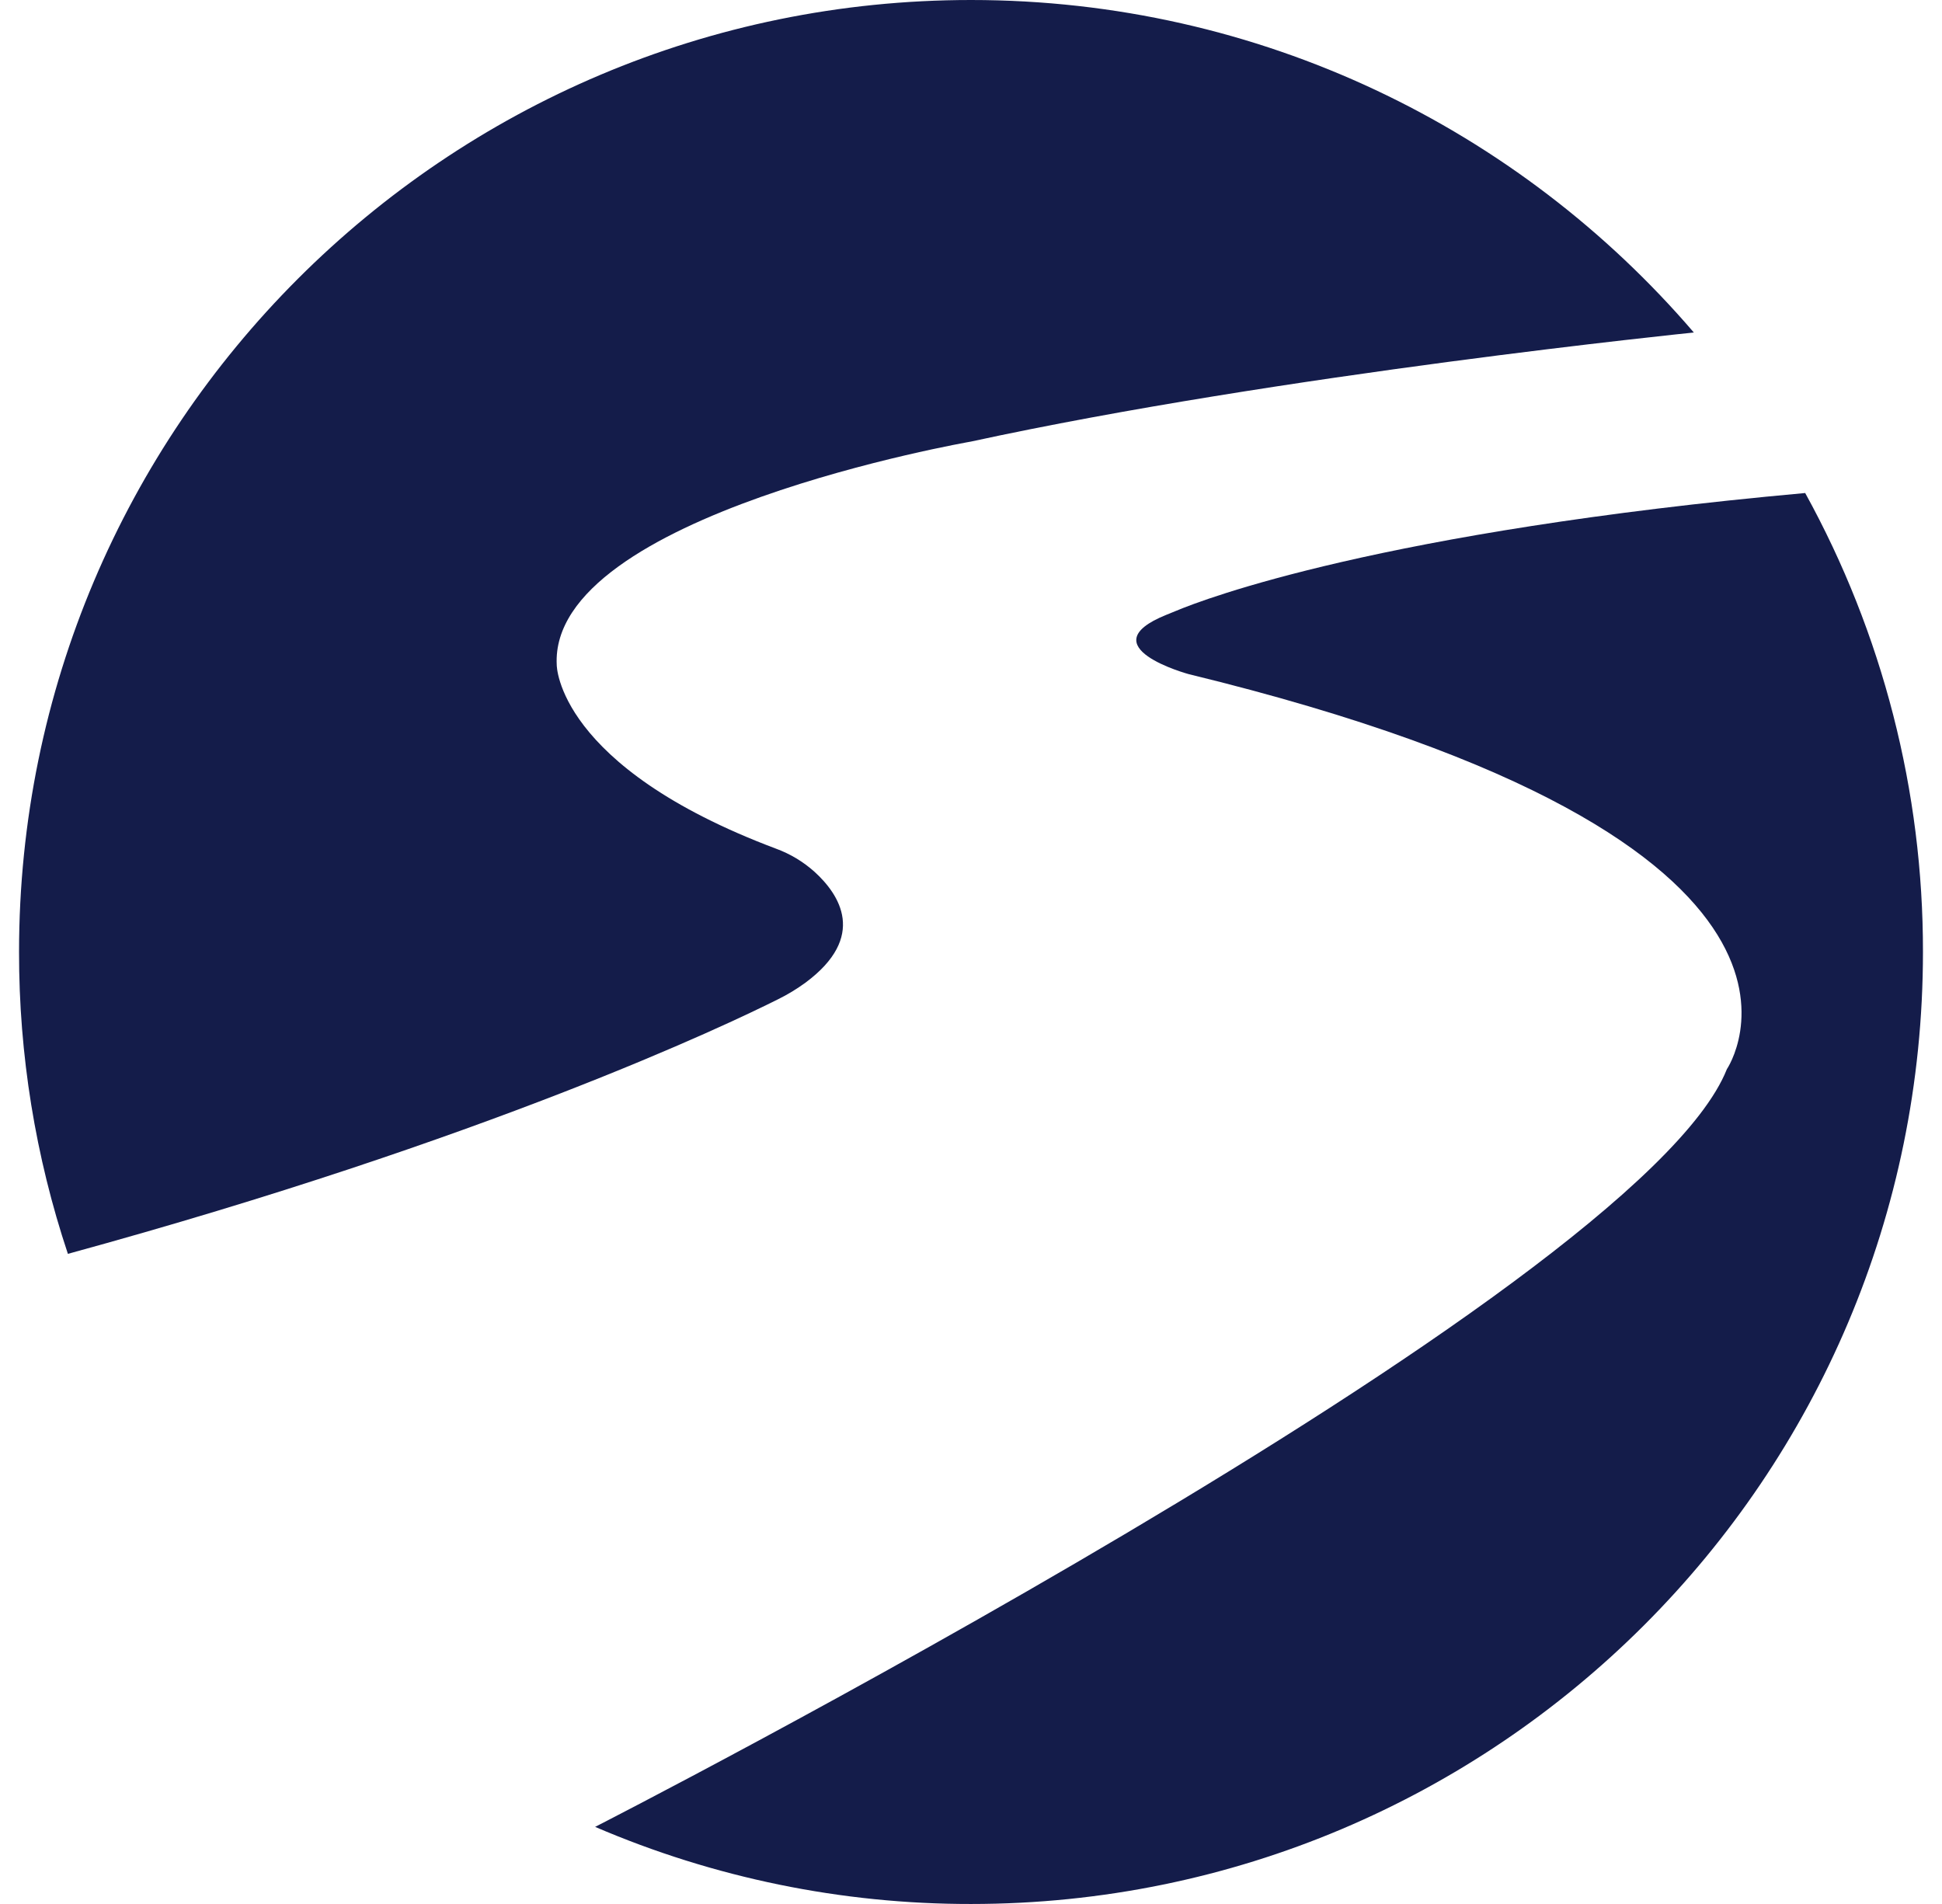
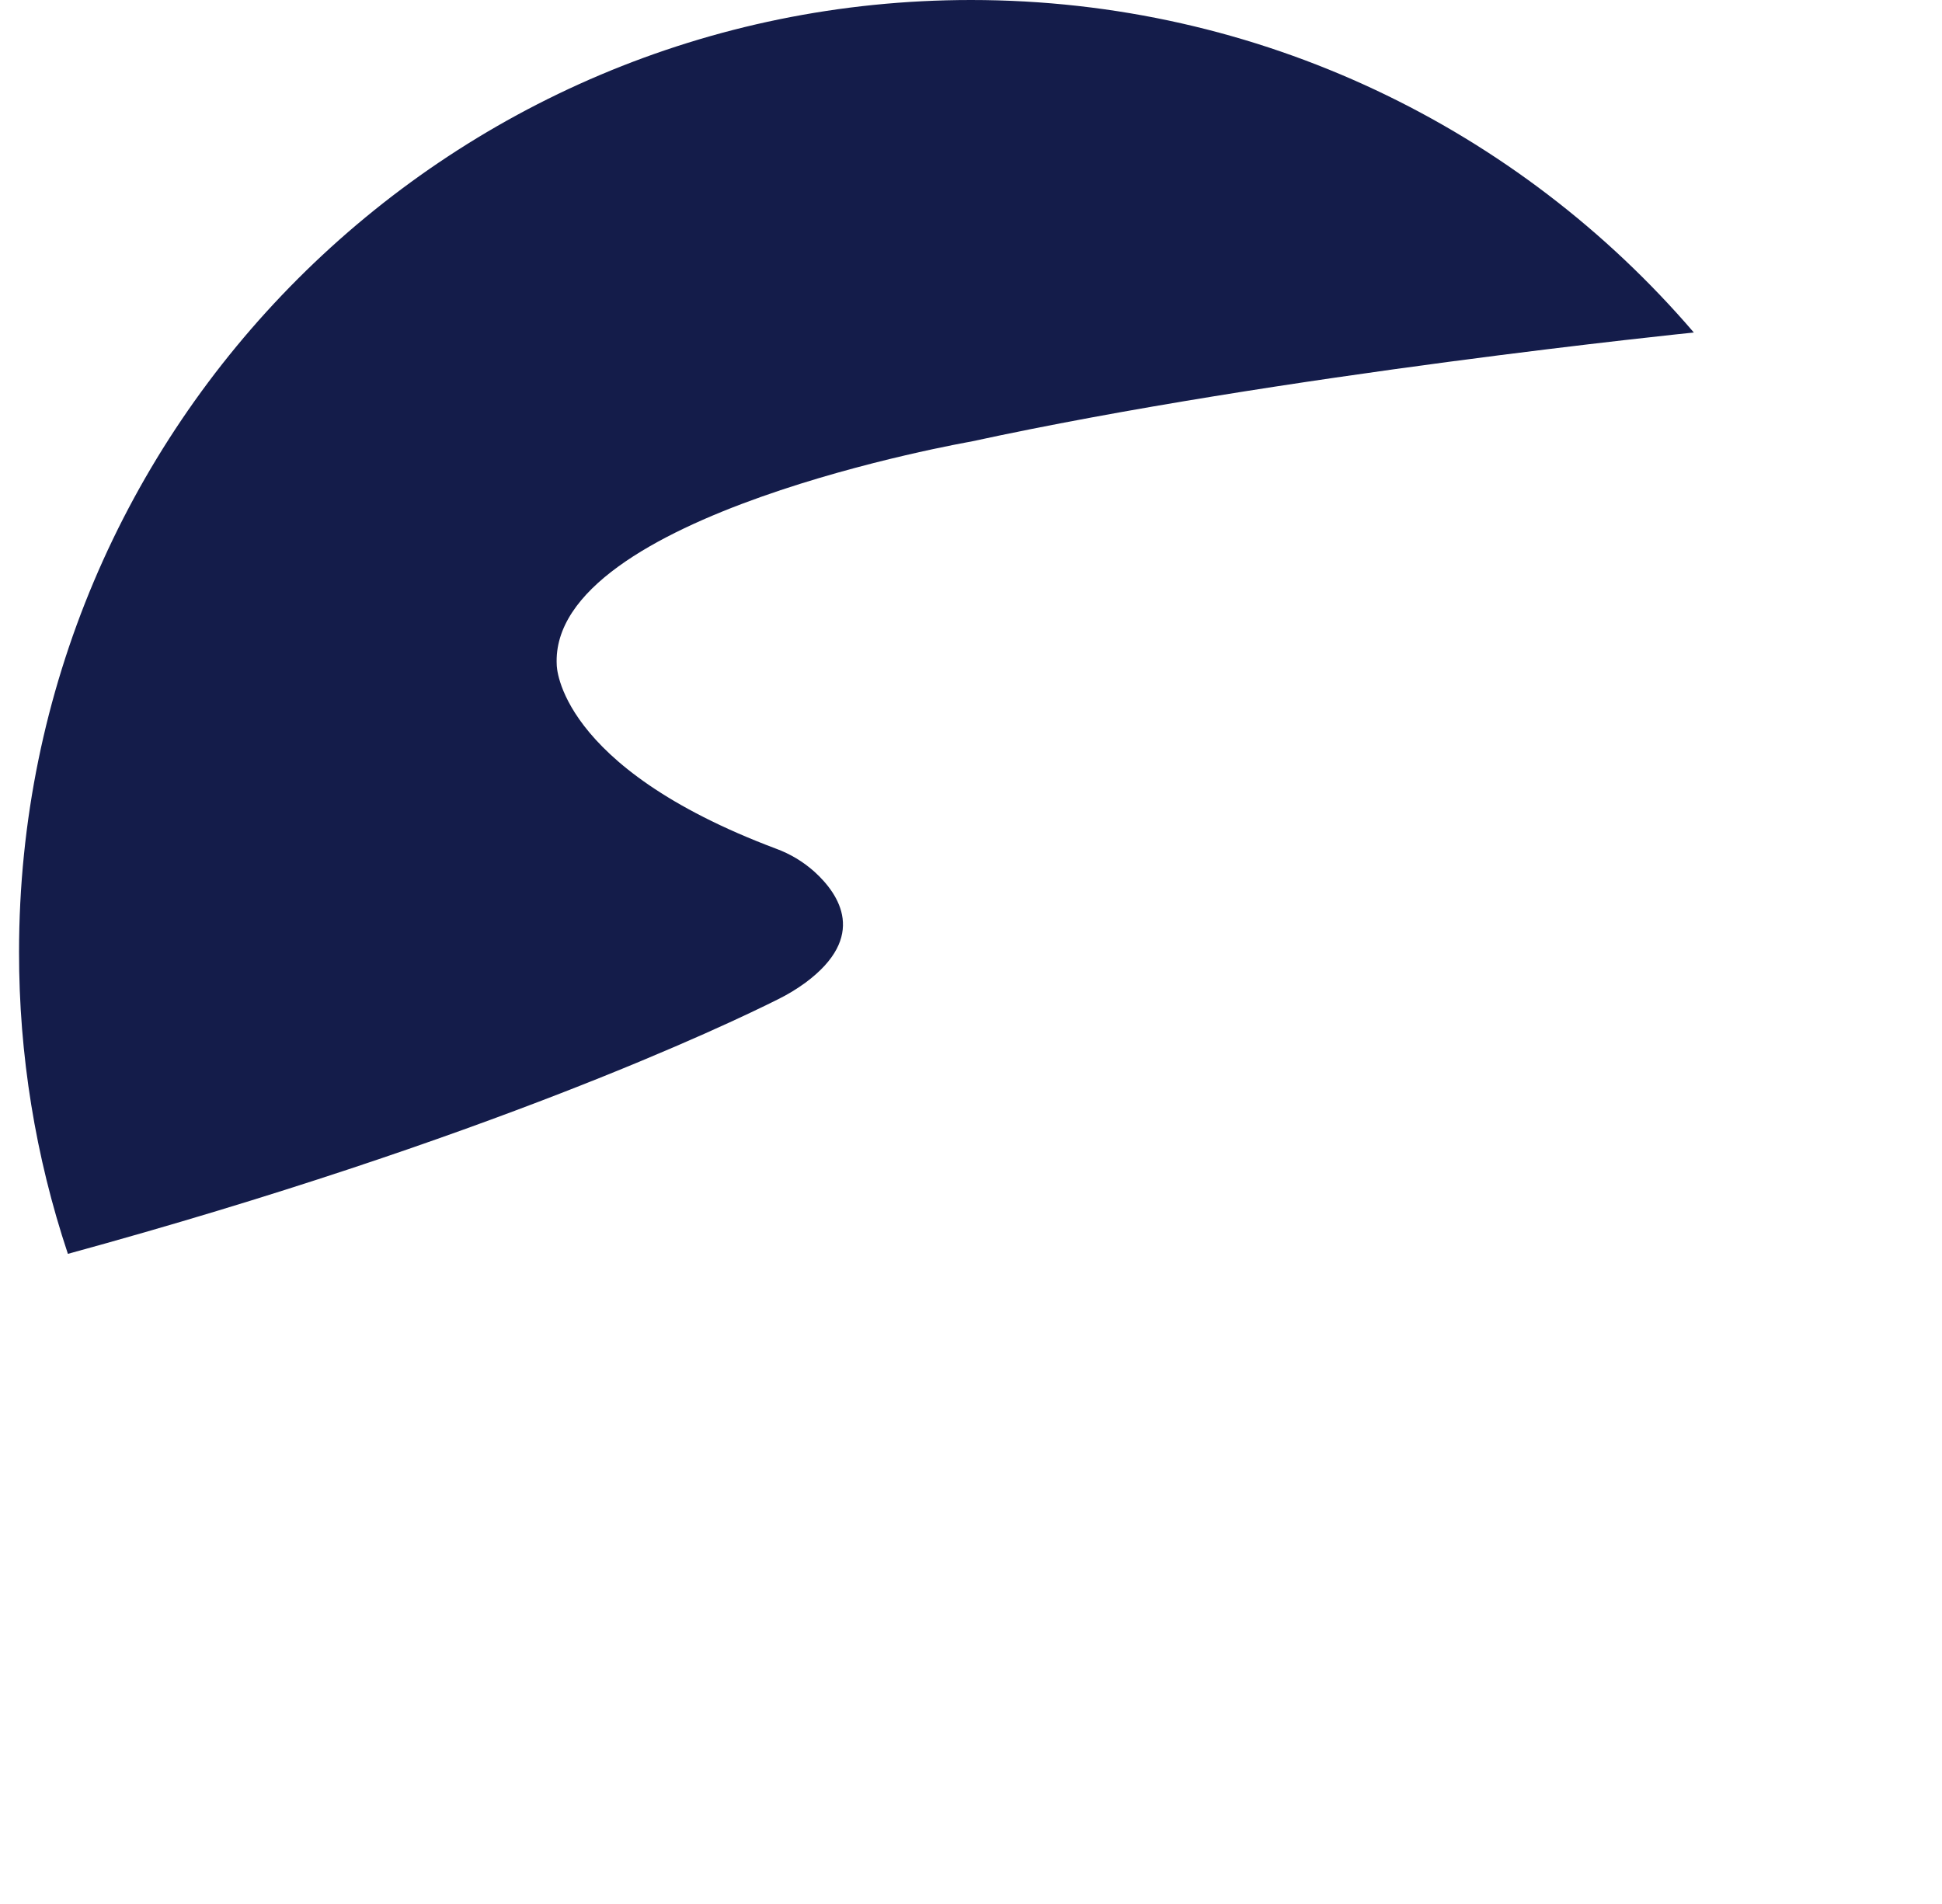
<svg xmlns="http://www.w3.org/2000/svg" width="51" height="50" viewBox="0 0 51 50" fill="none">
  <g clip-path="url(#clip0_0_4191)">
    <path d="M1.783 32.927C12.803 29.912 19.102 26.909 20.434 26.241C20.685 26.117 20.925 25.972 21.152 25.806C22.781 24.599 22.048 23.49 21.387 22.891C21.093 22.628 20.751 22.423 20.38 22.287C14.621 20.123 14.621 17.464 14.621 17.464C14.41 13.517 25.5 11.596 25.5 11.596C33.602 9.836 44.483 8.732 44.483 8.732C39.9 3.387 33.094 0 25.5 0C11.692 0 0.5 11.193 0.5 25C0.497 27.694 0.93 30.371 1.783 32.927Z" fill="#141C4A" />
-     <path d="M47.407 12.947C36.262 13.956 31.634 15.728 30.882 16.043C30.799 16.078 30.715 16.111 30.631 16.145C28.559 16.982 31.216 17.703 31.216 17.703C49.404 22.131 45.35 28.078 45.35 28.078C43 33.999 15.629 47.975 15.629 47.975C18.747 49.315 22.106 50.004 25.5 50C39.307 50 50.5 38.807 50.5 25C50.506 20.785 49.442 16.638 47.407 12.947Z" fill="#141C4A" />
  </g>
  <defs>
    <clipPath id="clip0_0_4191">
      <rect width="50" height="50" fill="white" transform="translate(0.5)" />
    </clipPath>
  </defs>
</svg>